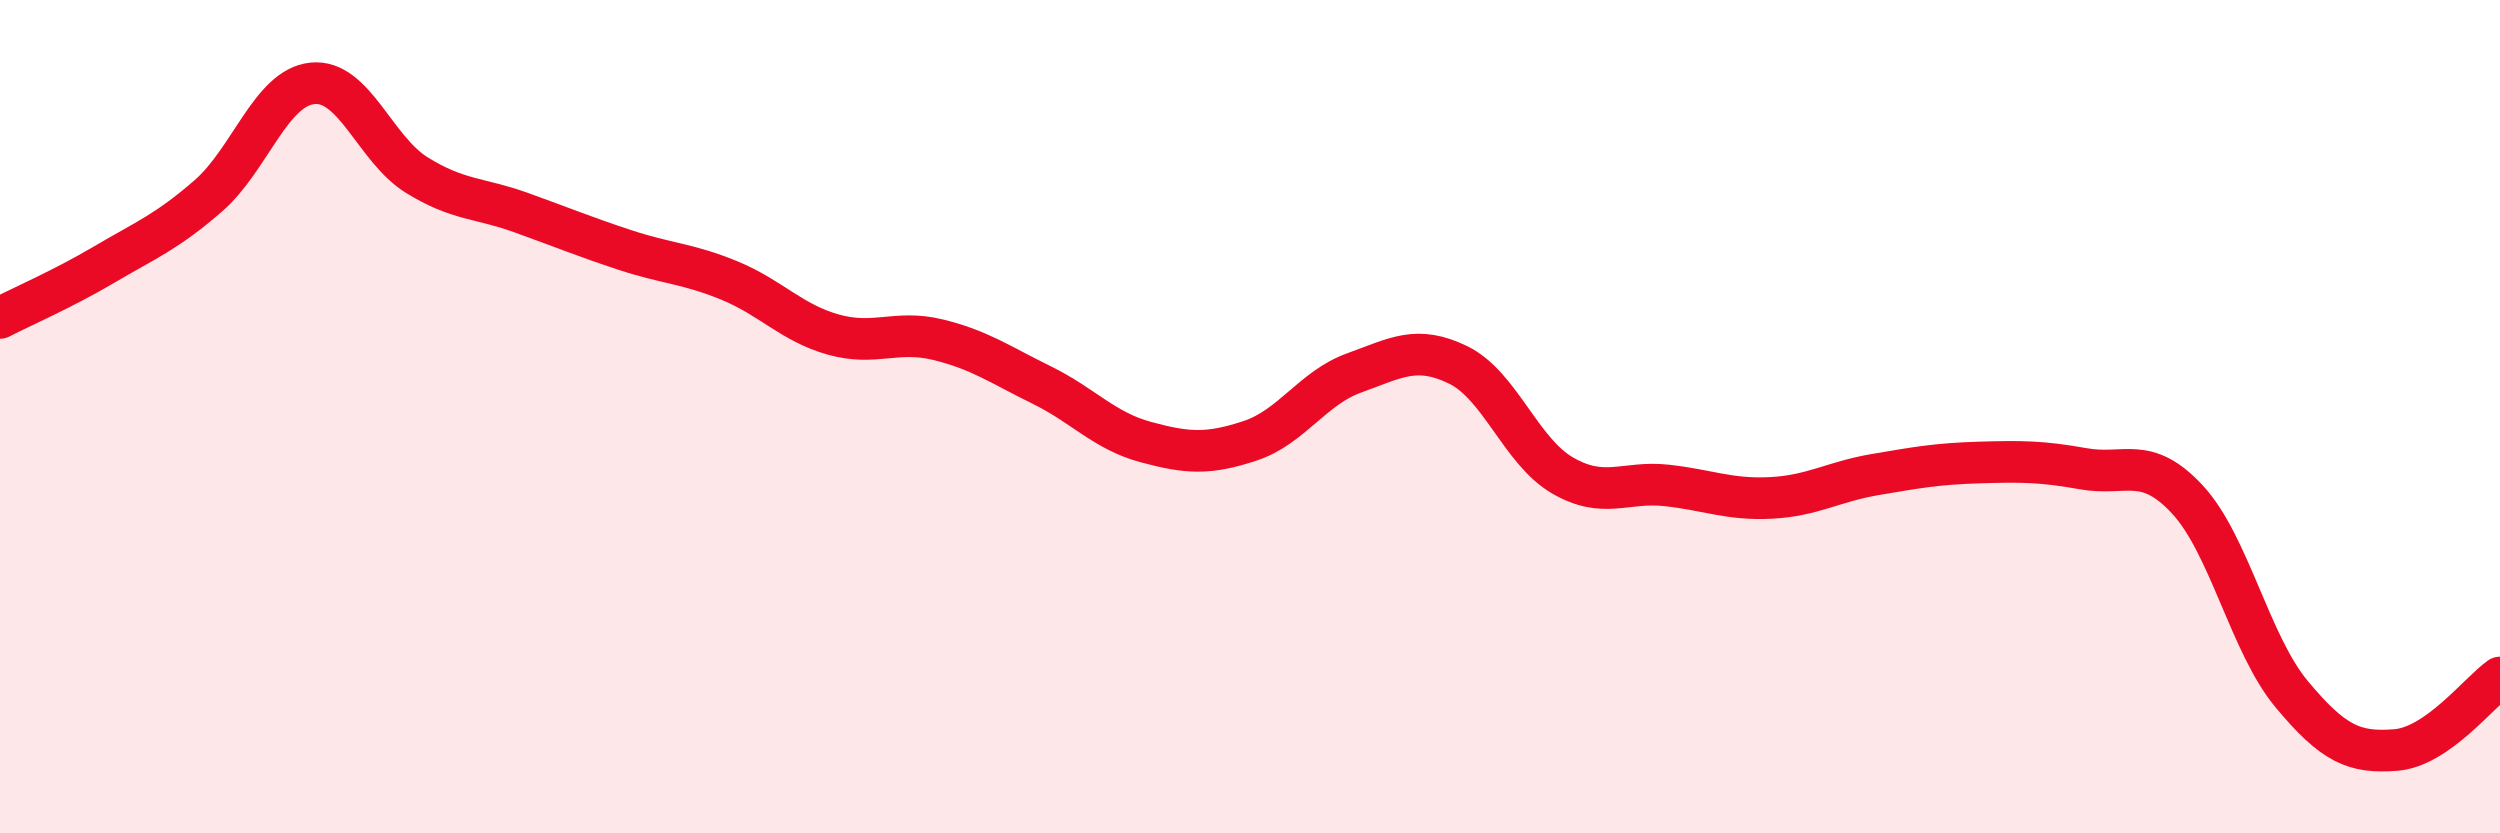
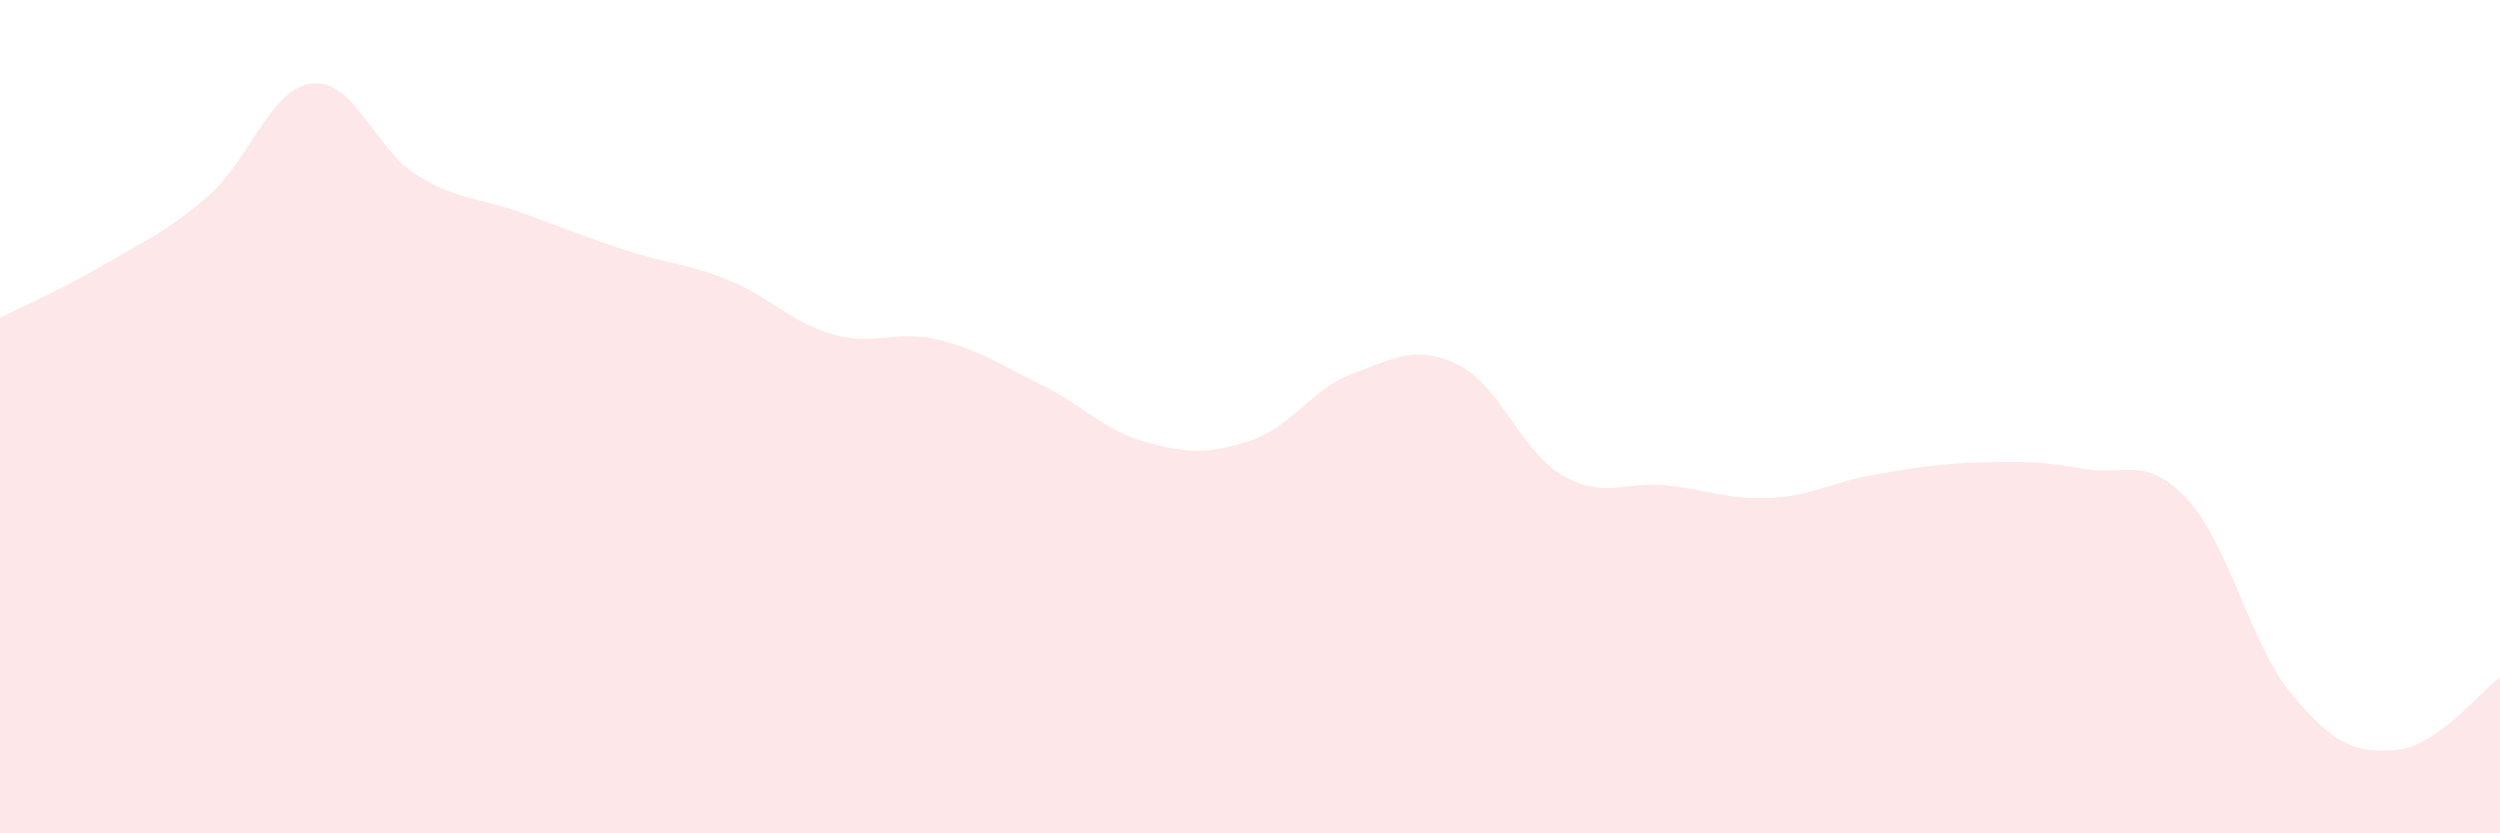
<svg xmlns="http://www.w3.org/2000/svg" width="60" height="20" viewBox="0 0 60 20">
  <path d="M 0,7.63 C 0.5,7.37 1.5,6.94 2.5,6.35 C 3.5,5.76 4,5.57 5,4.7 C 6,3.83 6.5,2.1 7.5,2 C 8.5,1.9 9,3.58 10,4.2 C 11,4.82 11.5,4.74 12.5,5.1 C 13.5,5.46 14,5.67 15,6 C 16,6.33 16.5,6.32 17.5,6.73 C 18.5,7.14 19,7.75 20,8.03 C 21,8.31 21.5,7.91 22.5,8.15 C 23.5,8.39 24,8.75 25,9.24 C 26,9.73 26.5,10.34 27.5,10.61 C 28.5,10.88 29,10.91 30,10.58 C 31,10.25 31.5,9.31 32.5,8.95 C 33.5,8.59 34,8.27 35,8.76 C 36,9.25 36.5,10.83 37.5,11.41 C 38.5,11.99 39,11.54 40,11.65 C 41,11.76 41.5,12 42.5,11.95 C 43.5,11.9 44,11.56 45,11.39 C 46,11.22 46.5,11.13 47.5,11.1 C 48.5,11.07 49,11.07 50,11.25 C 51,11.43 51.5,10.91 52.5,11.99 C 53.5,13.07 54,15.46 55,16.66 C 56,17.86 56.5,18.08 57.5,18 C 58.5,17.92 59.5,16.61 60,16.26L60 20L0 20Z" fill="#EB0A25" opacity="0.1" stroke-linecap="round" stroke-linejoin="round" />
-   <path d="M 0,7.63 C 0.5,7.37 1.5,6.94 2.5,6.35 C 3.5,5.76 4,5.57 5,4.7 C 6,3.83 6.5,2.1 7.5,2 C 8.5,1.9 9,3.58 10,4.2 C 11,4.82 11.5,4.74 12.5,5.1 C 13.5,5.46 14,5.67 15,6 C 16,6.33 16.5,6.32 17.5,6.73 C 18.5,7.14 19,7.75 20,8.03 C 21,8.31 21.5,7.91 22.5,8.15 C 23.5,8.39 24,8.75 25,9.24 C 26,9.73 26.5,10.34 27.5,10.61 C 28.5,10.88 29,10.91 30,10.58 C 31,10.25 31.5,9.31 32.5,8.95 C 33.5,8.59 34,8.27 35,8.76 C 36,9.25 36.5,10.83 37.5,11.41 C 38.5,11.99 39,11.54 40,11.65 C 41,11.76 41.5,12 42.5,11.95 C 43.5,11.9 44,11.56 45,11.39 C 46,11.22 46.5,11.13 47.5,11.1 C 48.5,11.07 49,11.07 50,11.25 C 51,11.43 51.5,10.91 52.5,11.99 C 53.5,13.07 54,15.46 55,16.66 C 56,17.86 56.5,18.08 57.5,18 C 58.5,17.92 59.5,16.61 60,16.26" stroke="#EB0A25" stroke-width="1" fill="none" stroke-linecap="round" stroke-linejoin="round" />
</svg>